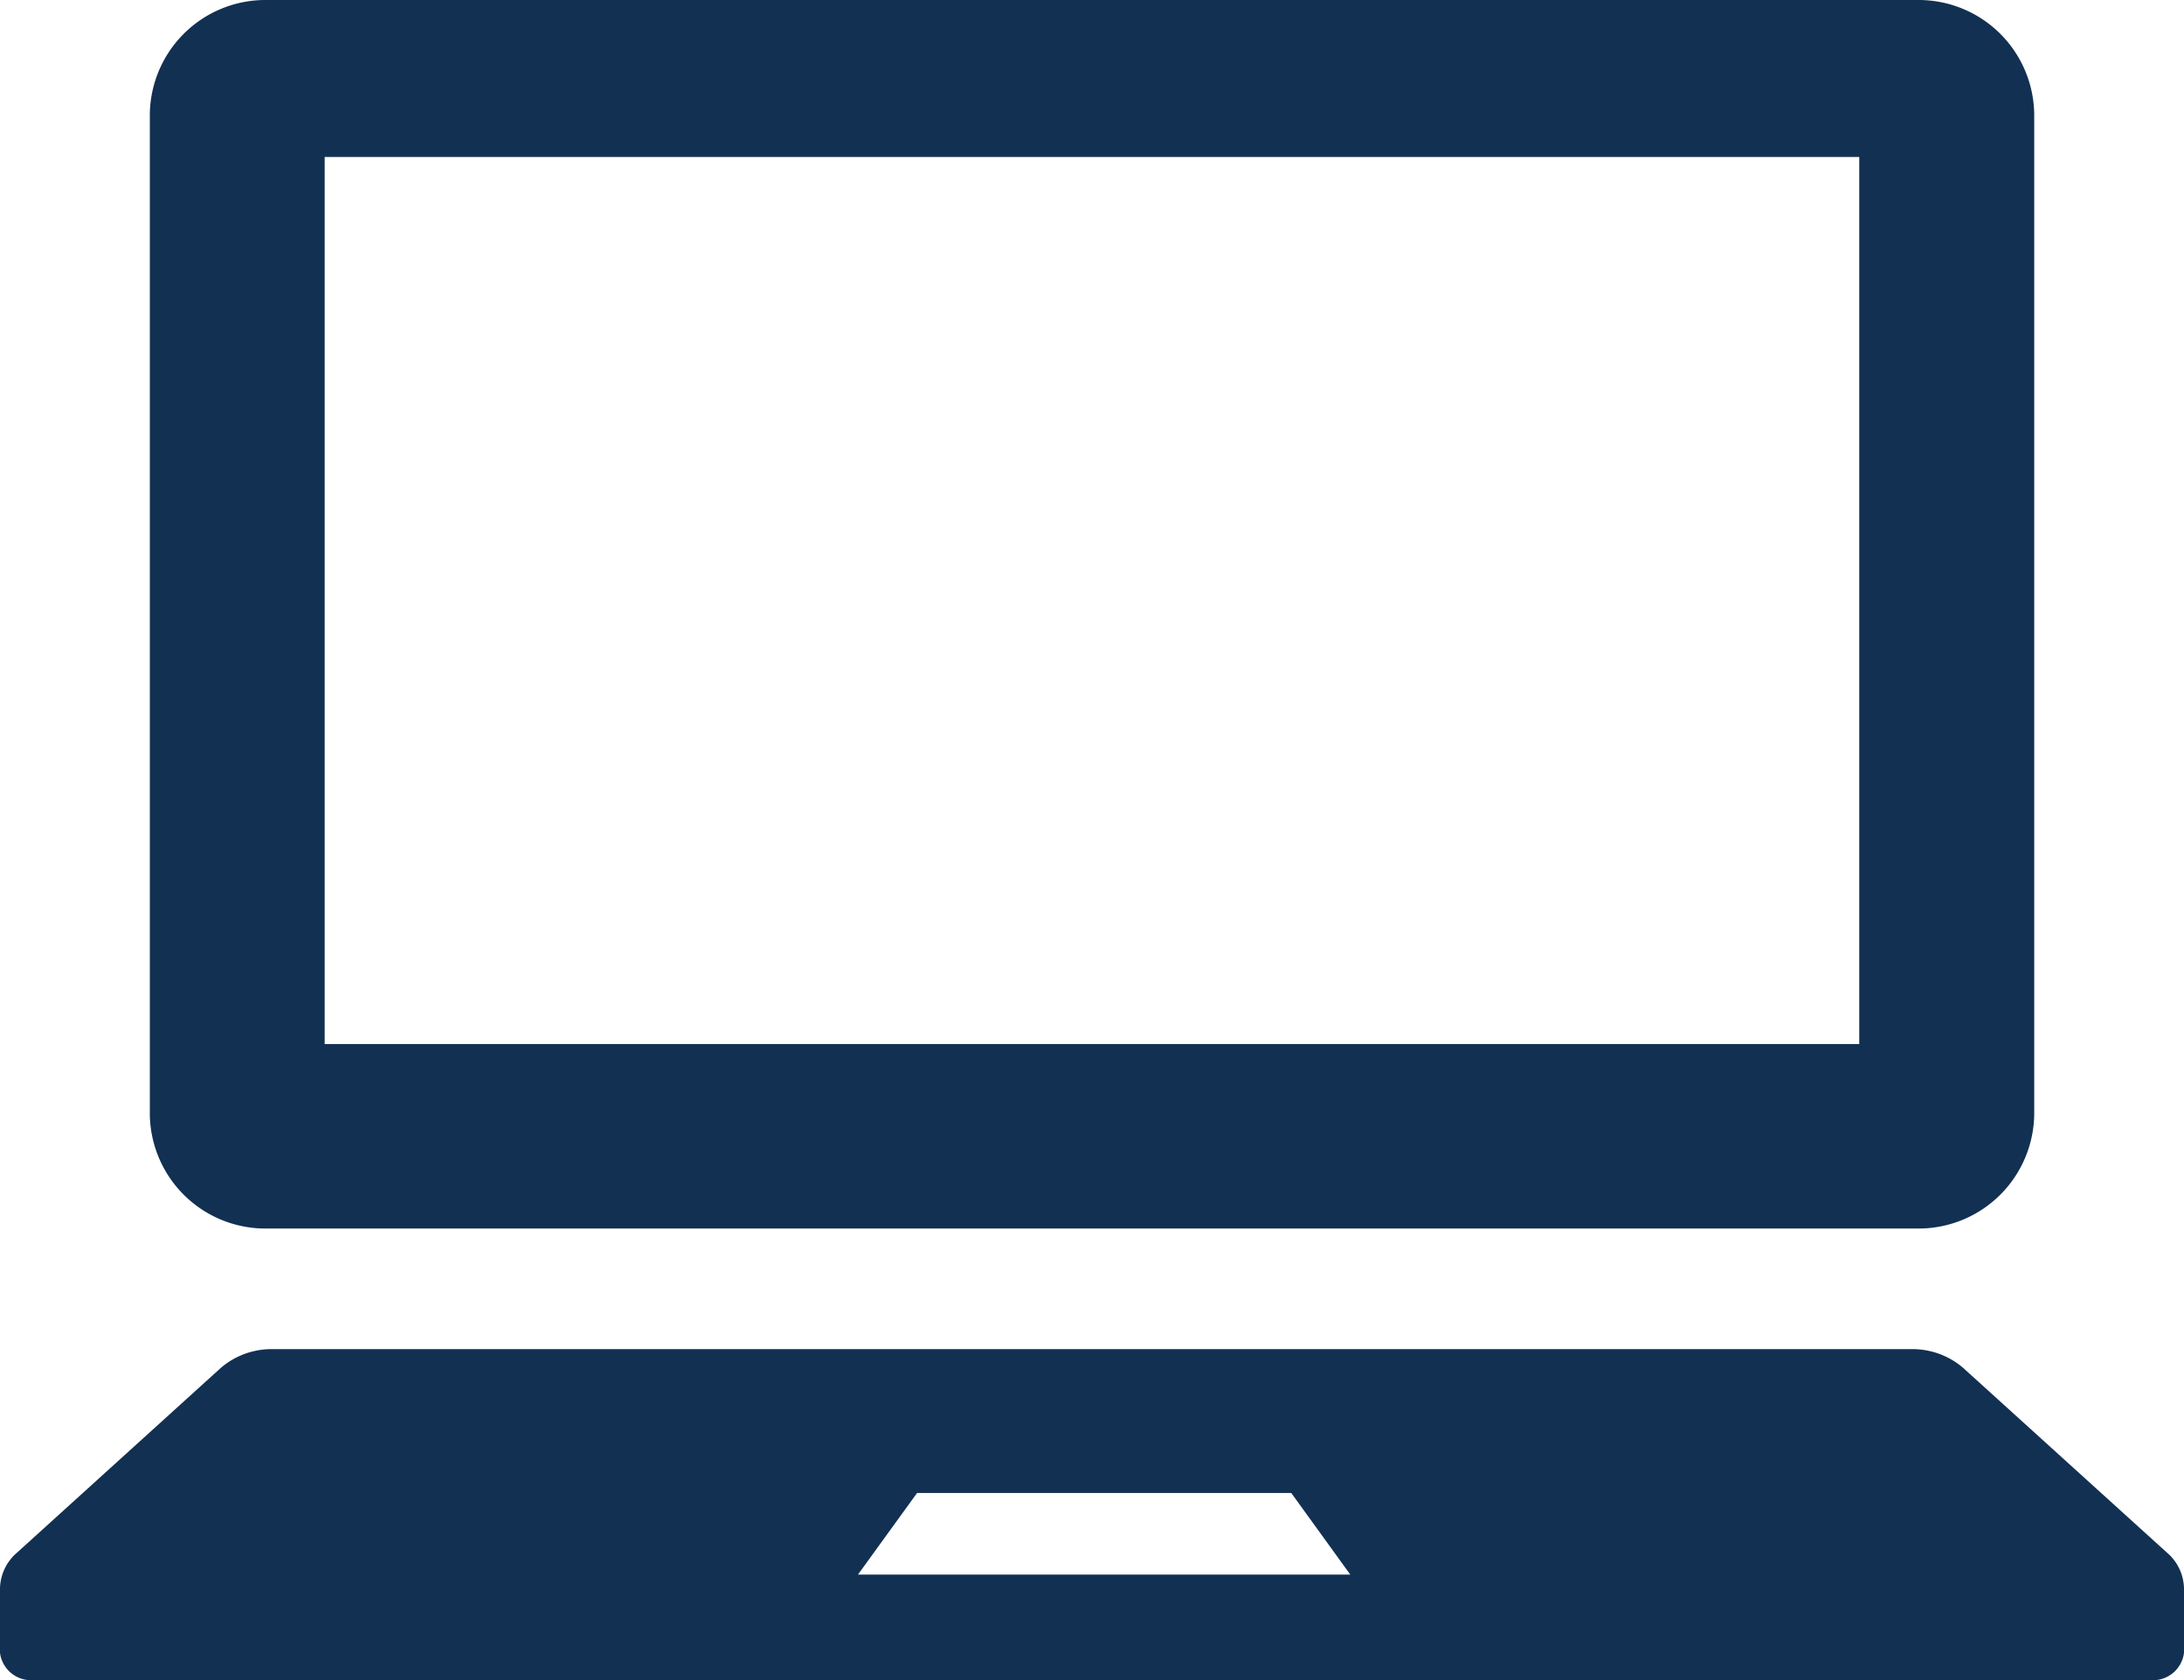
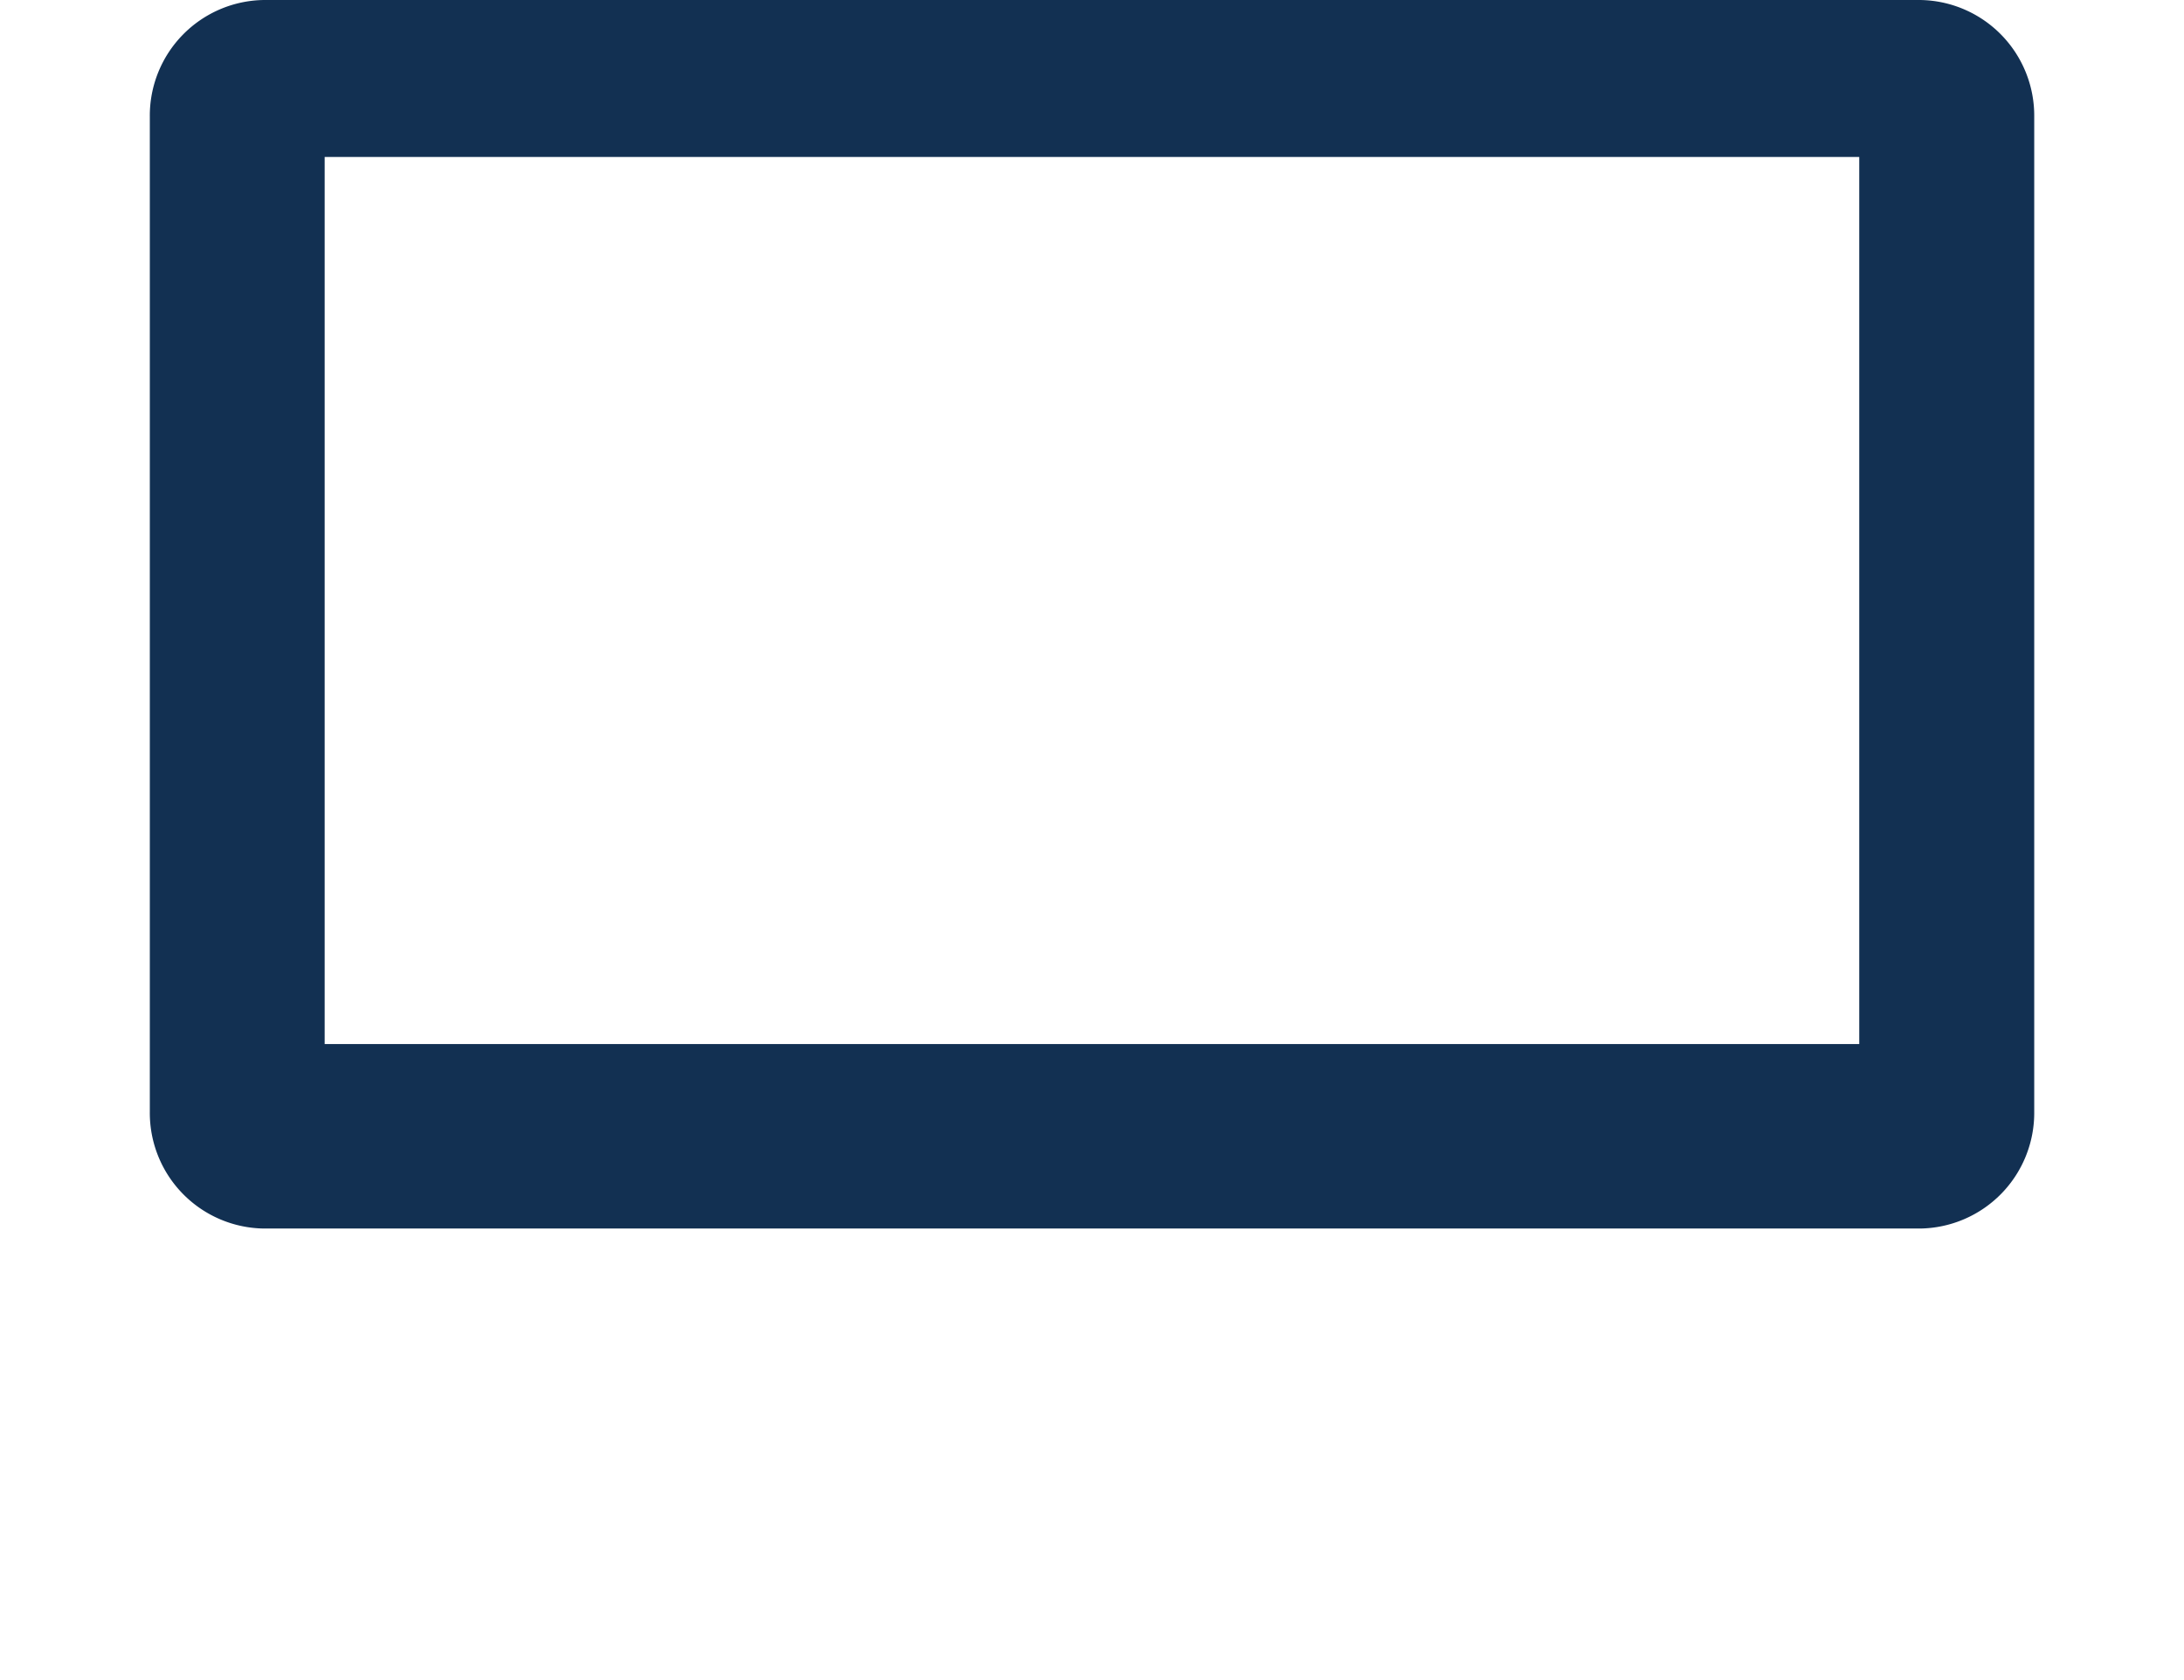
<svg xmlns="http://www.w3.org/2000/svg" width="130" height="100" viewBox="0 0 130 100">
  <g id="STEP.3" transform="translate(-3005.064 -1390.422)">
    <path id="パス_530" data-name="パス 530" d="M3020.79,1463.546h98.547a6.886,6.886,0,0,0,6.812-6.955v-59.217a6.886,6.886,0,0,0-6.812-6.952H3020.79a6.883,6.883,0,0,0-6.808,6.952v59.217A6.883,6.883,0,0,0,3020.79,1463.546Zm3.6-63.782h91.343v52.8h-91.343Z" fill="#123052" />
-     <path id="パス_531" data-name="パス 531" d="M3134.056,1482.842l-12.148-11.011a4.635,4.635,0,0,0-3.091-1.106H3021.31a4.635,4.635,0,0,0-3.091,1.106l-12.147,11.011a2.873,2.873,0,0,0-1.008,2.127v3.837a1.868,1.868,0,0,0,2.047,1.616h125.906a1.866,1.866,0,0,0,2.047-1.616v-3.837A2.873,2.873,0,0,0,3134.056,1482.842Zm-77.921,1.3,3.515-4.854h22.276l3.511,4.854Z" fill="#123052" />
  </g>
</svg>